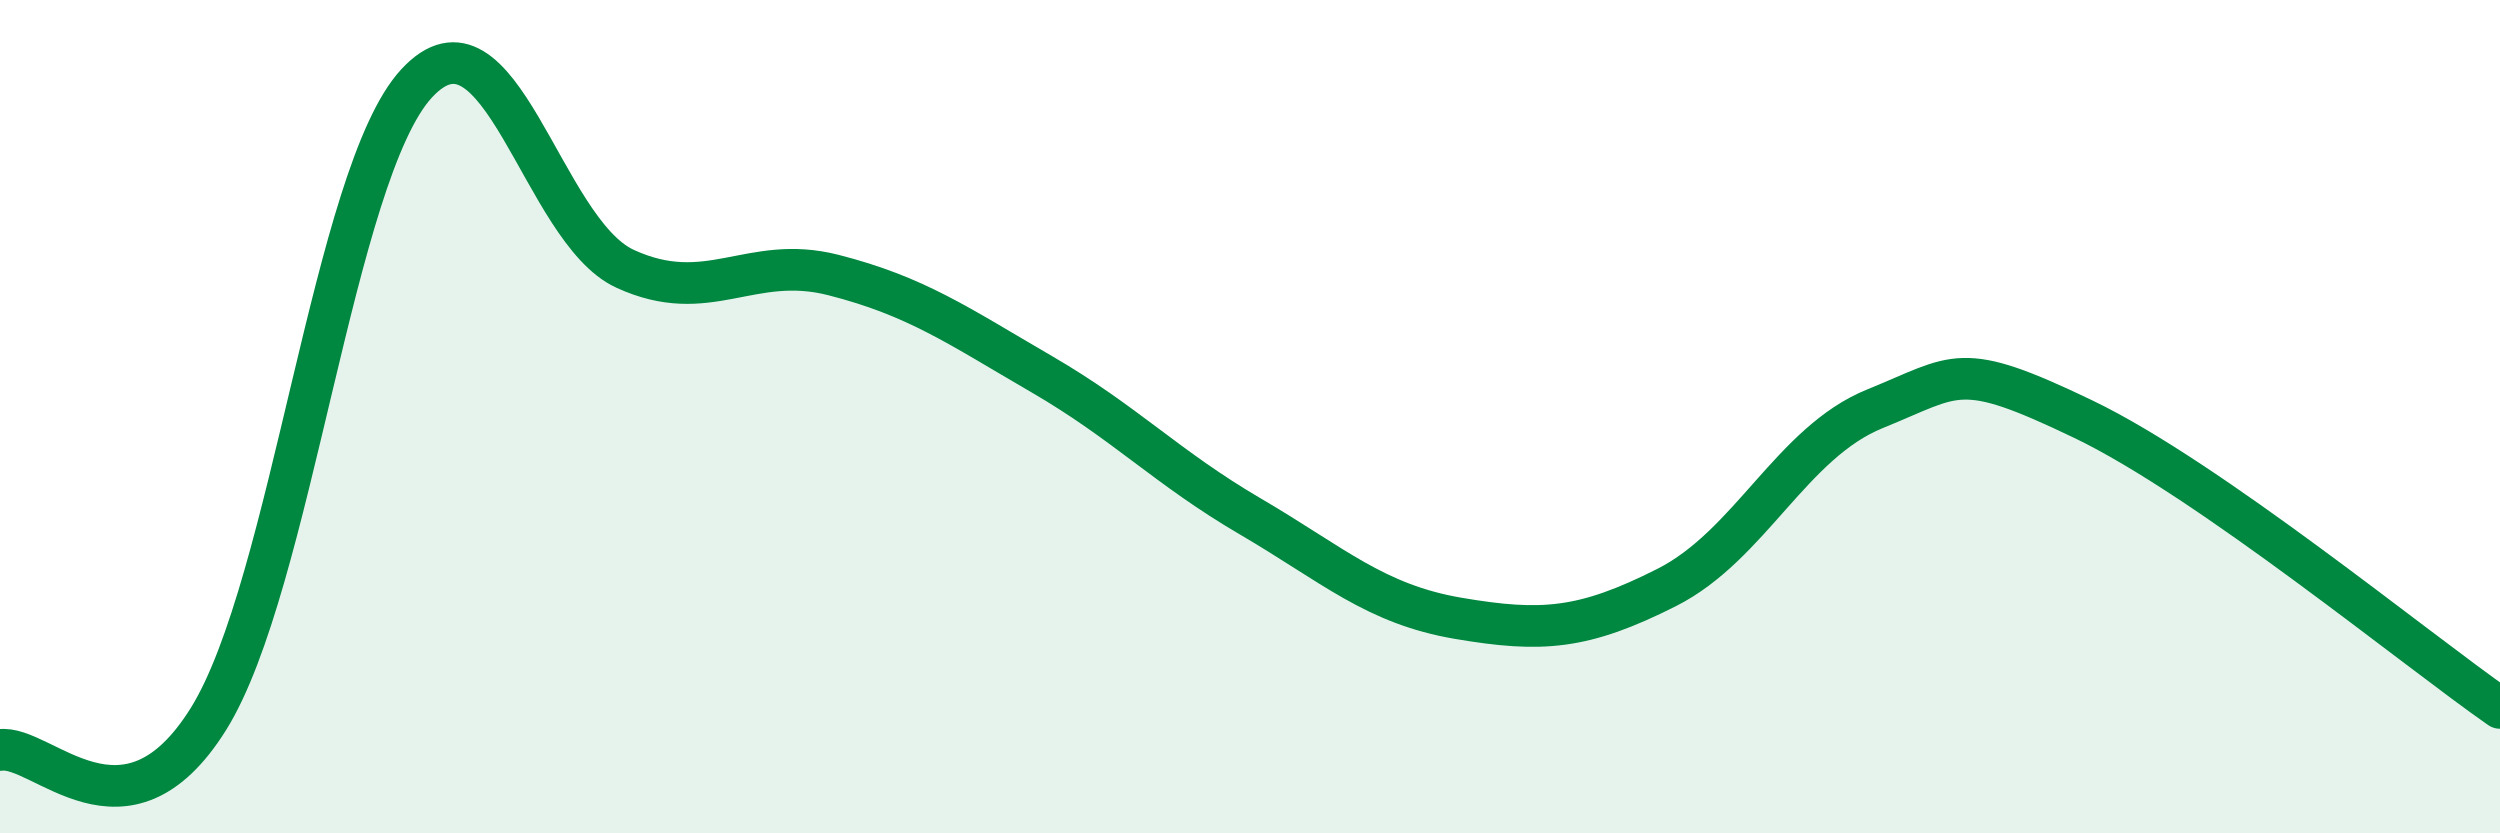
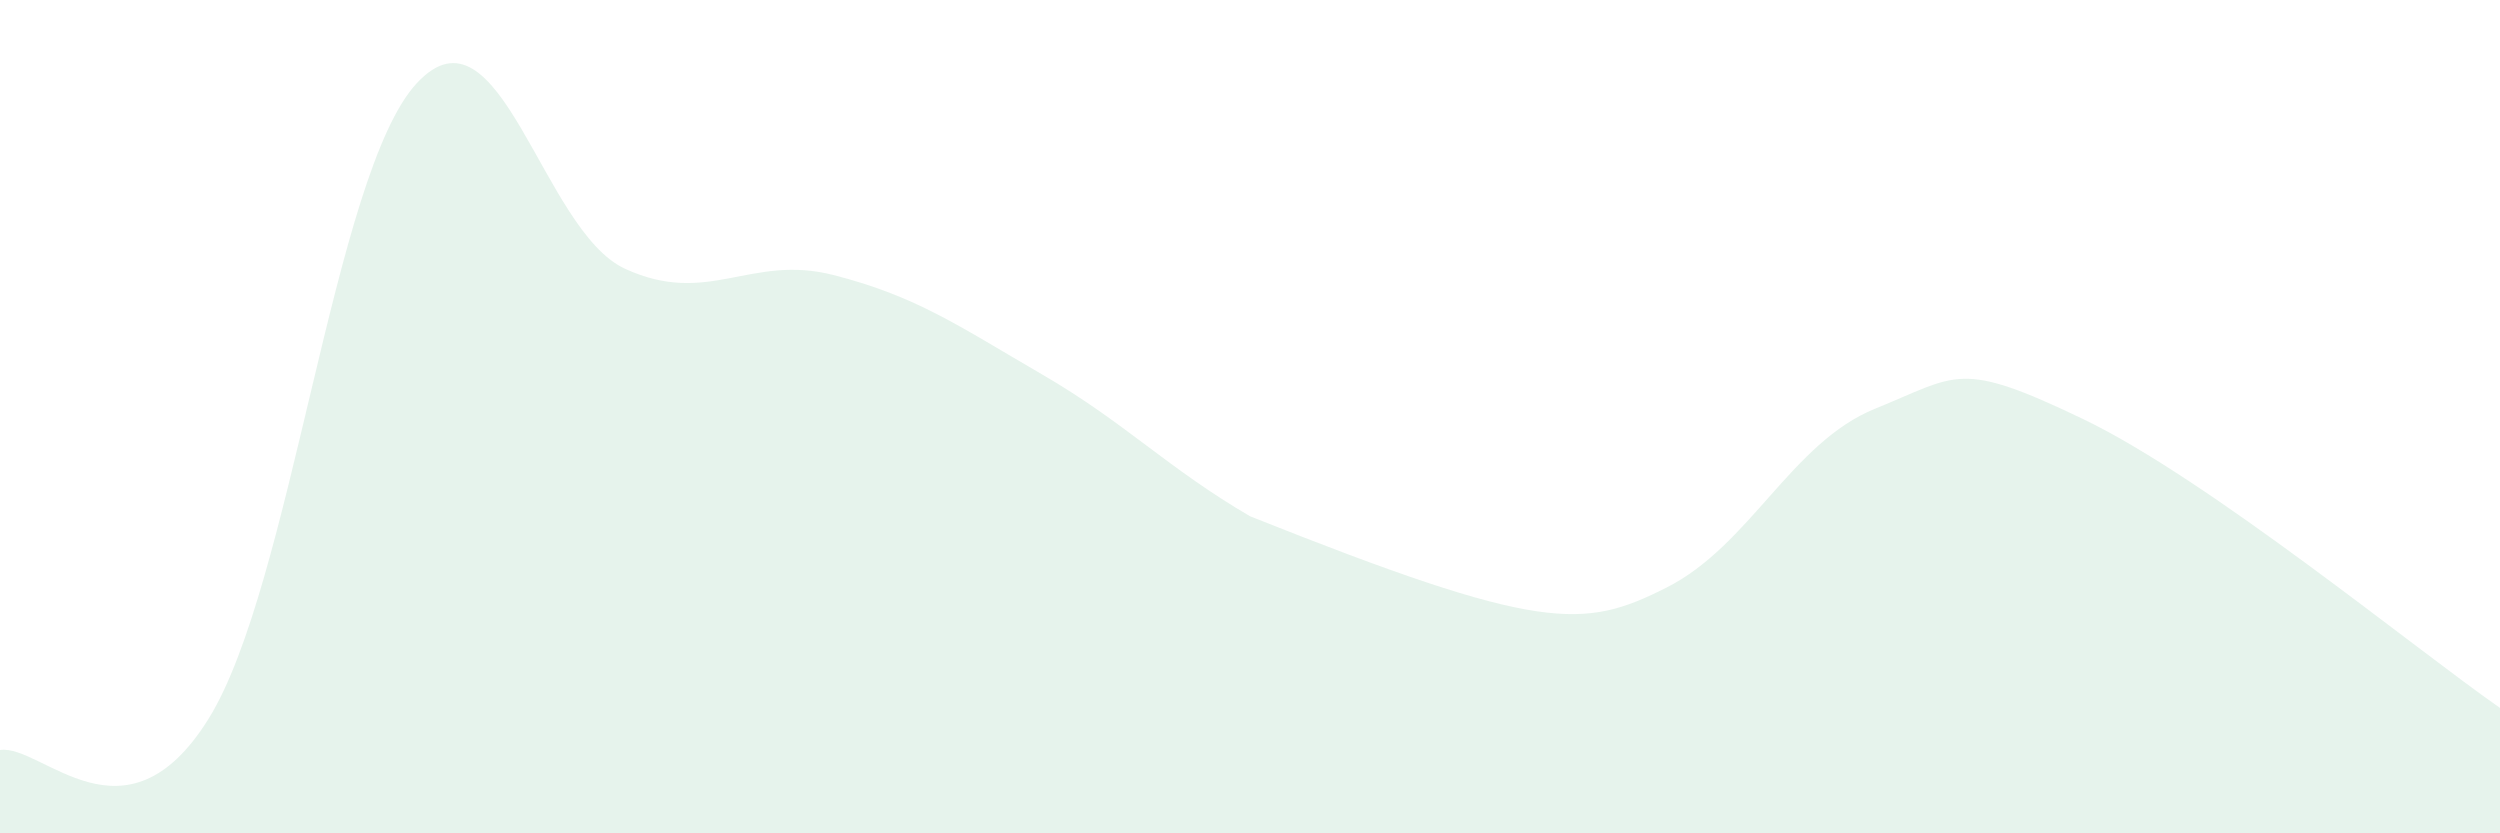
<svg xmlns="http://www.w3.org/2000/svg" width="60" height="20" viewBox="0 0 60 20">
-   <path d="M 0,18 C 1,17.85 3,20.46 5,17.26 C 7,14.06 8,4.16 10,2 C 12,-0.16 13,5.53 15,6.45 C 17,7.37 18,6.09 20,6.6 C 22,7.11 23,7.82 25,8.98 C 27,10.14 28,11.22 30,12.39 C 32,13.56 33,14.5 35,14.84 C 37,15.18 38,15.11 40,14.1 C 42,13.09 43,10.62 45,9.81 C 47,9 47,8.62 50,10.06 C 53,11.5 58,15.6 60,16.99L60 20L0 20Z" fill="#008740" opacity="0.1" stroke-linecap="round" stroke-linejoin="round" />
-   <path d="M 0,18 C 1,17.85 3,20.46 5,17.26 C 7,14.06 8,4.16 10,2 C 12,-0.16 13,5.53 15,6.45 C 17,7.37 18,6.09 20,6.6 C 22,7.11 23,7.82 25,8.98 C 27,10.14 28,11.22 30,12.39 C 32,13.56 33,14.5 35,14.84 C 37,15.18 38,15.11 40,14.1 C 42,13.09 43,10.62 45,9.81 C 47,9 47,8.62 50,10.06 C 53,11.5 58,15.6 60,16.99" stroke="#008740" stroke-width="1" fill="none" stroke-linecap="round" stroke-linejoin="round" />
+   <path d="M 0,18 C 1,17.85 3,20.46 5,17.26 C 7,14.06 8,4.16 10,2 C 12,-0.16 13,5.53 15,6.45 C 17,7.37 18,6.09 20,6.6 C 22,7.11 23,7.82 25,8.98 C 27,10.14 28,11.22 30,12.39 C 37,15.18 38,15.11 40,14.1 C 42,13.09 43,10.62 45,9.81 C 47,9 47,8.62 50,10.06 C 53,11.5 58,15.6 60,16.99L60 20L0 20Z" fill="#008740" opacity="0.1" stroke-linecap="round" stroke-linejoin="round" />
</svg>